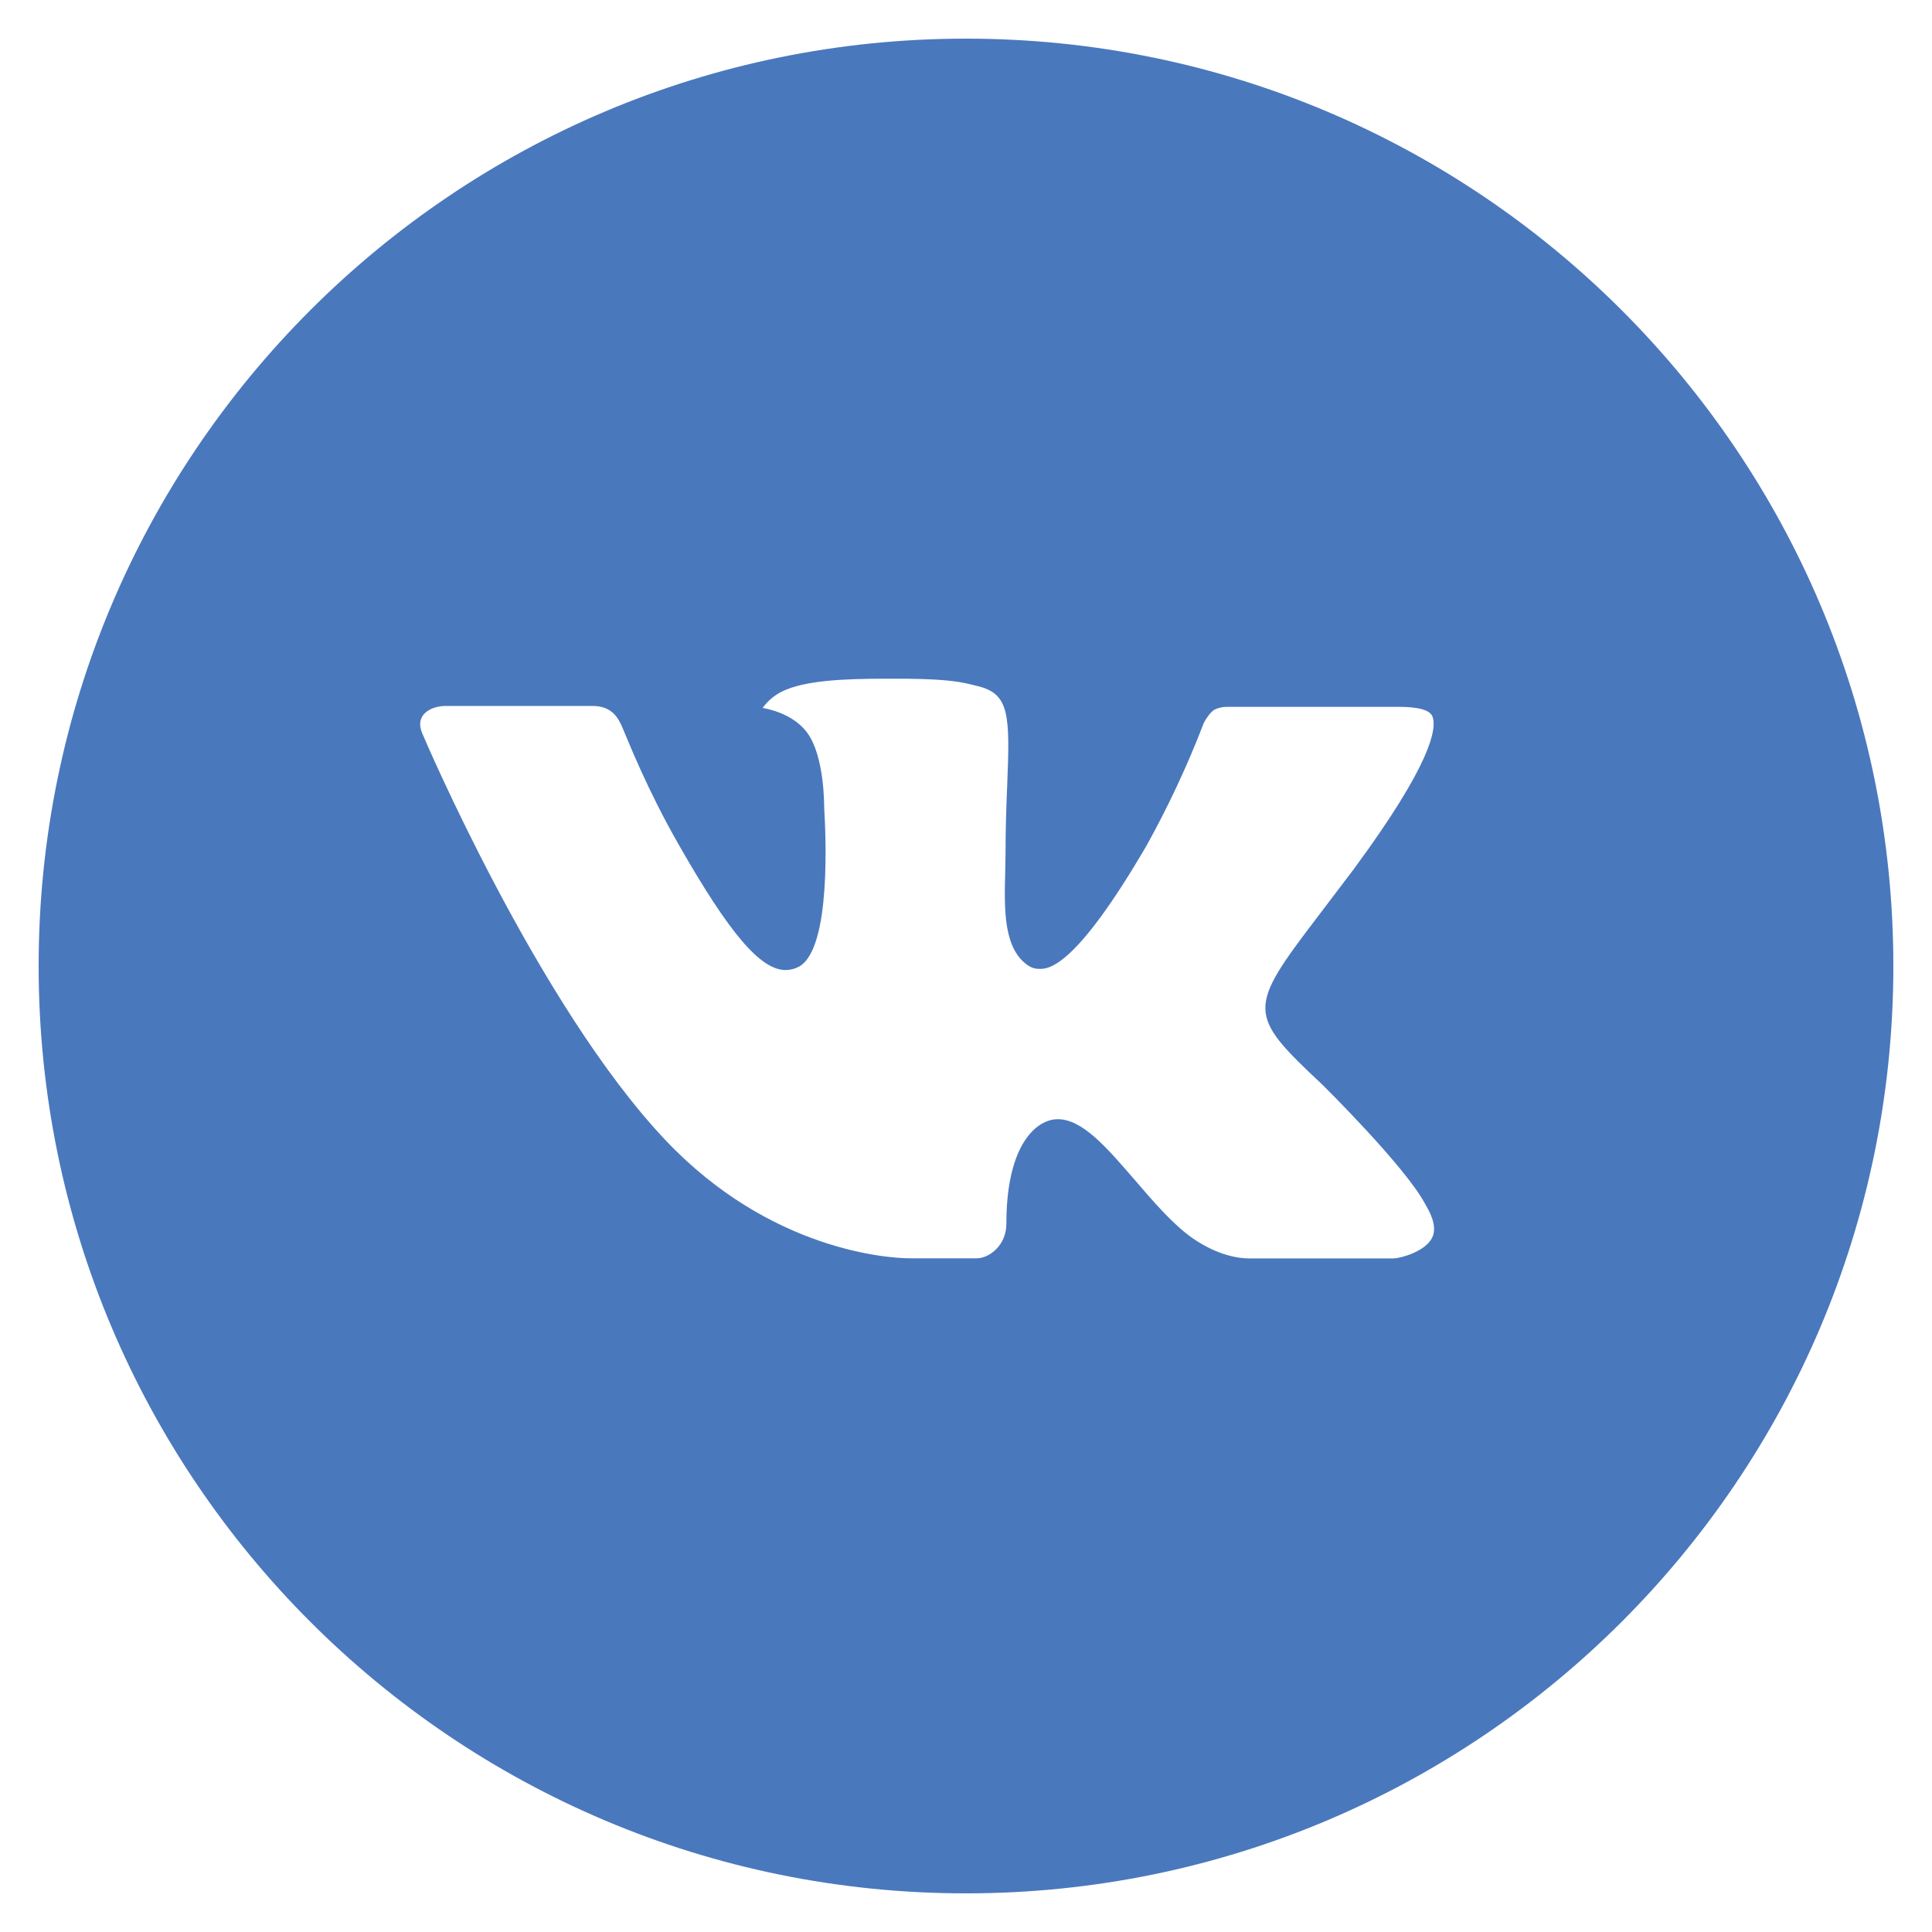
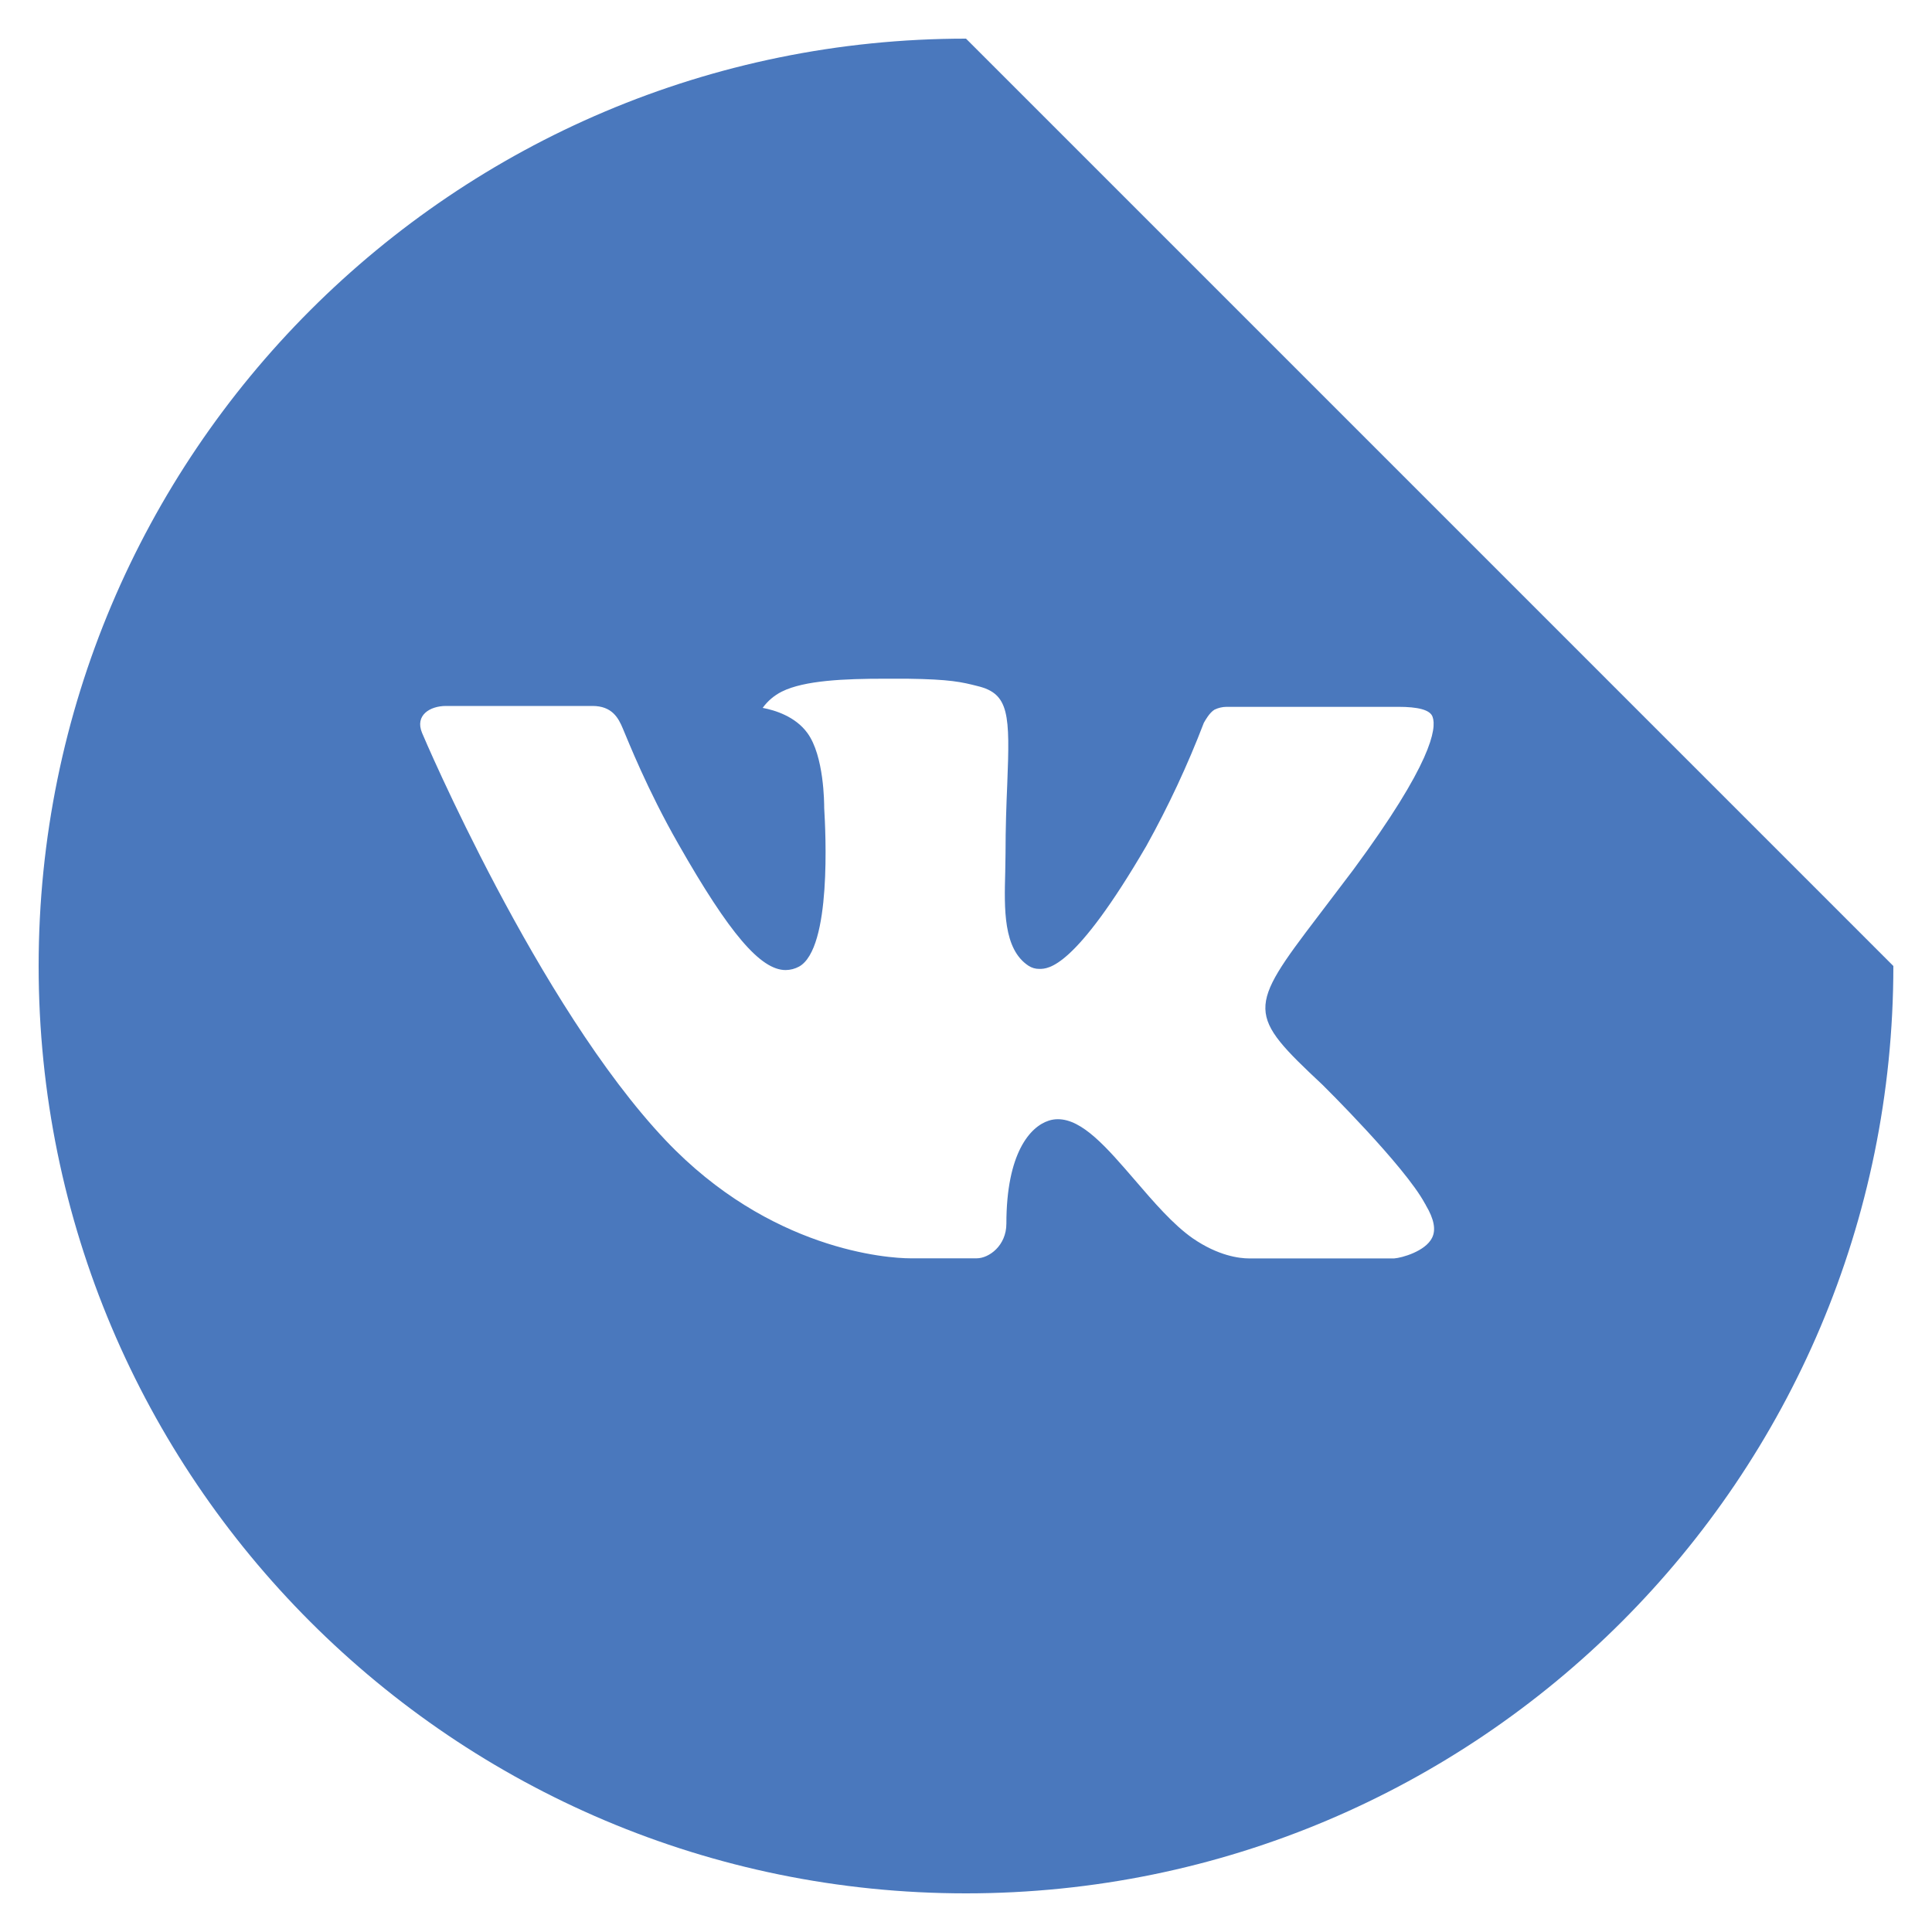
<svg xmlns="http://www.w3.org/2000/svg" width="50" height="50" viewBox="0 0 50 50" fill="none">
-   <path d="M25 1C11.745 1 1 11.745 1 25C1 38.255 11.745 49 25 49C38.255 49 49 38.255 49 25C49 11.745 38.255 1 25 1ZM34.23 28.078C34.23 28.078 36.352 30.172 36.875 31.145C36.89 31.167 36.899 31.183 36.903 31.195C37.114 31.55 37.167 31.831 37.06 32.038C36.885 32.383 36.285 32.553 36.08 32.568H32.33C32.07 32.568 31.525 32.5 30.865 32.045C30.358 31.69 29.858 31.108 29.37 30.54C28.642 29.695 28.012 28.965 27.378 28.965C27.297 28.965 27.217 28.977 27.14 29.003C26.66 29.157 26.045 29.843 26.045 31.668C26.045 32.237 25.595 32.565 25.277 32.565H23.56C22.975 32.565 19.927 32.36 17.227 29.512C13.922 26.025 10.947 19.03 10.922 18.965C10.735 18.512 11.123 18.27 11.545 18.27H15.332C15.838 18.27 16.003 18.578 16.117 18.85C16.253 19.168 16.747 20.43 17.56 21.85C18.878 24.165 19.685 25.105 20.332 25.105C20.454 25.104 20.573 25.073 20.68 25.015C21.525 24.545 21.367 21.532 21.33 20.907C21.33 20.79 21.328 19.56 20.895 18.97C20.585 18.543 20.058 18.38 19.738 18.32C19.867 18.141 20.038 17.996 20.235 17.898C20.815 17.608 21.86 17.565 22.898 17.565H23.475C24.6 17.58 24.89 17.652 25.297 17.755C26.122 17.953 26.14 18.485 26.067 20.308C26.045 20.825 26.023 21.41 26.023 22.1L26.015 22.58C25.99 23.508 25.96 24.56 26.615 24.992C26.7 25.048 26.799 25.077 26.9 25.075C27.128 25.075 27.812 25.075 29.668 21.892C30.238 20.867 30.735 19.803 31.155 18.707C31.192 18.642 31.302 18.442 31.433 18.365C31.529 18.319 31.635 18.294 31.742 18.293H36.195C36.68 18.293 37.013 18.365 37.075 18.552C37.185 18.85 37.055 19.758 35.023 22.51L34.115 23.707C32.273 26.122 32.273 26.245 34.23 28.078Z" fill="#4A78BD" />
+   <path d="M25 1C11.745 1 1 11.745 1 25C1 38.255 11.745 49 25 49C38.255 49 49 38.255 49 25ZM34.23 28.078C34.23 28.078 36.352 30.172 36.875 31.145C36.89 31.167 36.899 31.183 36.903 31.195C37.114 31.55 37.167 31.831 37.06 32.038C36.885 32.383 36.285 32.553 36.08 32.568H32.33C32.07 32.568 31.525 32.5 30.865 32.045C30.358 31.69 29.858 31.108 29.37 30.54C28.642 29.695 28.012 28.965 27.378 28.965C27.297 28.965 27.217 28.977 27.14 29.003C26.66 29.157 26.045 29.843 26.045 31.668C26.045 32.237 25.595 32.565 25.277 32.565H23.56C22.975 32.565 19.927 32.36 17.227 29.512C13.922 26.025 10.947 19.03 10.922 18.965C10.735 18.512 11.123 18.27 11.545 18.27H15.332C15.838 18.27 16.003 18.578 16.117 18.85C16.253 19.168 16.747 20.43 17.56 21.85C18.878 24.165 19.685 25.105 20.332 25.105C20.454 25.104 20.573 25.073 20.68 25.015C21.525 24.545 21.367 21.532 21.33 20.907C21.33 20.79 21.328 19.56 20.895 18.97C20.585 18.543 20.058 18.38 19.738 18.32C19.867 18.141 20.038 17.996 20.235 17.898C20.815 17.608 21.86 17.565 22.898 17.565H23.475C24.6 17.58 24.89 17.652 25.297 17.755C26.122 17.953 26.14 18.485 26.067 20.308C26.045 20.825 26.023 21.41 26.023 22.1L26.015 22.58C25.99 23.508 25.96 24.56 26.615 24.992C26.7 25.048 26.799 25.077 26.9 25.075C27.128 25.075 27.812 25.075 29.668 21.892C30.238 20.867 30.735 19.803 31.155 18.707C31.192 18.642 31.302 18.442 31.433 18.365C31.529 18.319 31.635 18.294 31.742 18.293H36.195C36.68 18.293 37.013 18.365 37.075 18.552C37.185 18.85 37.055 19.758 35.023 22.51L34.115 23.707C32.273 26.122 32.273 26.245 34.23 28.078Z" fill="#4A78BD" />
</svg>